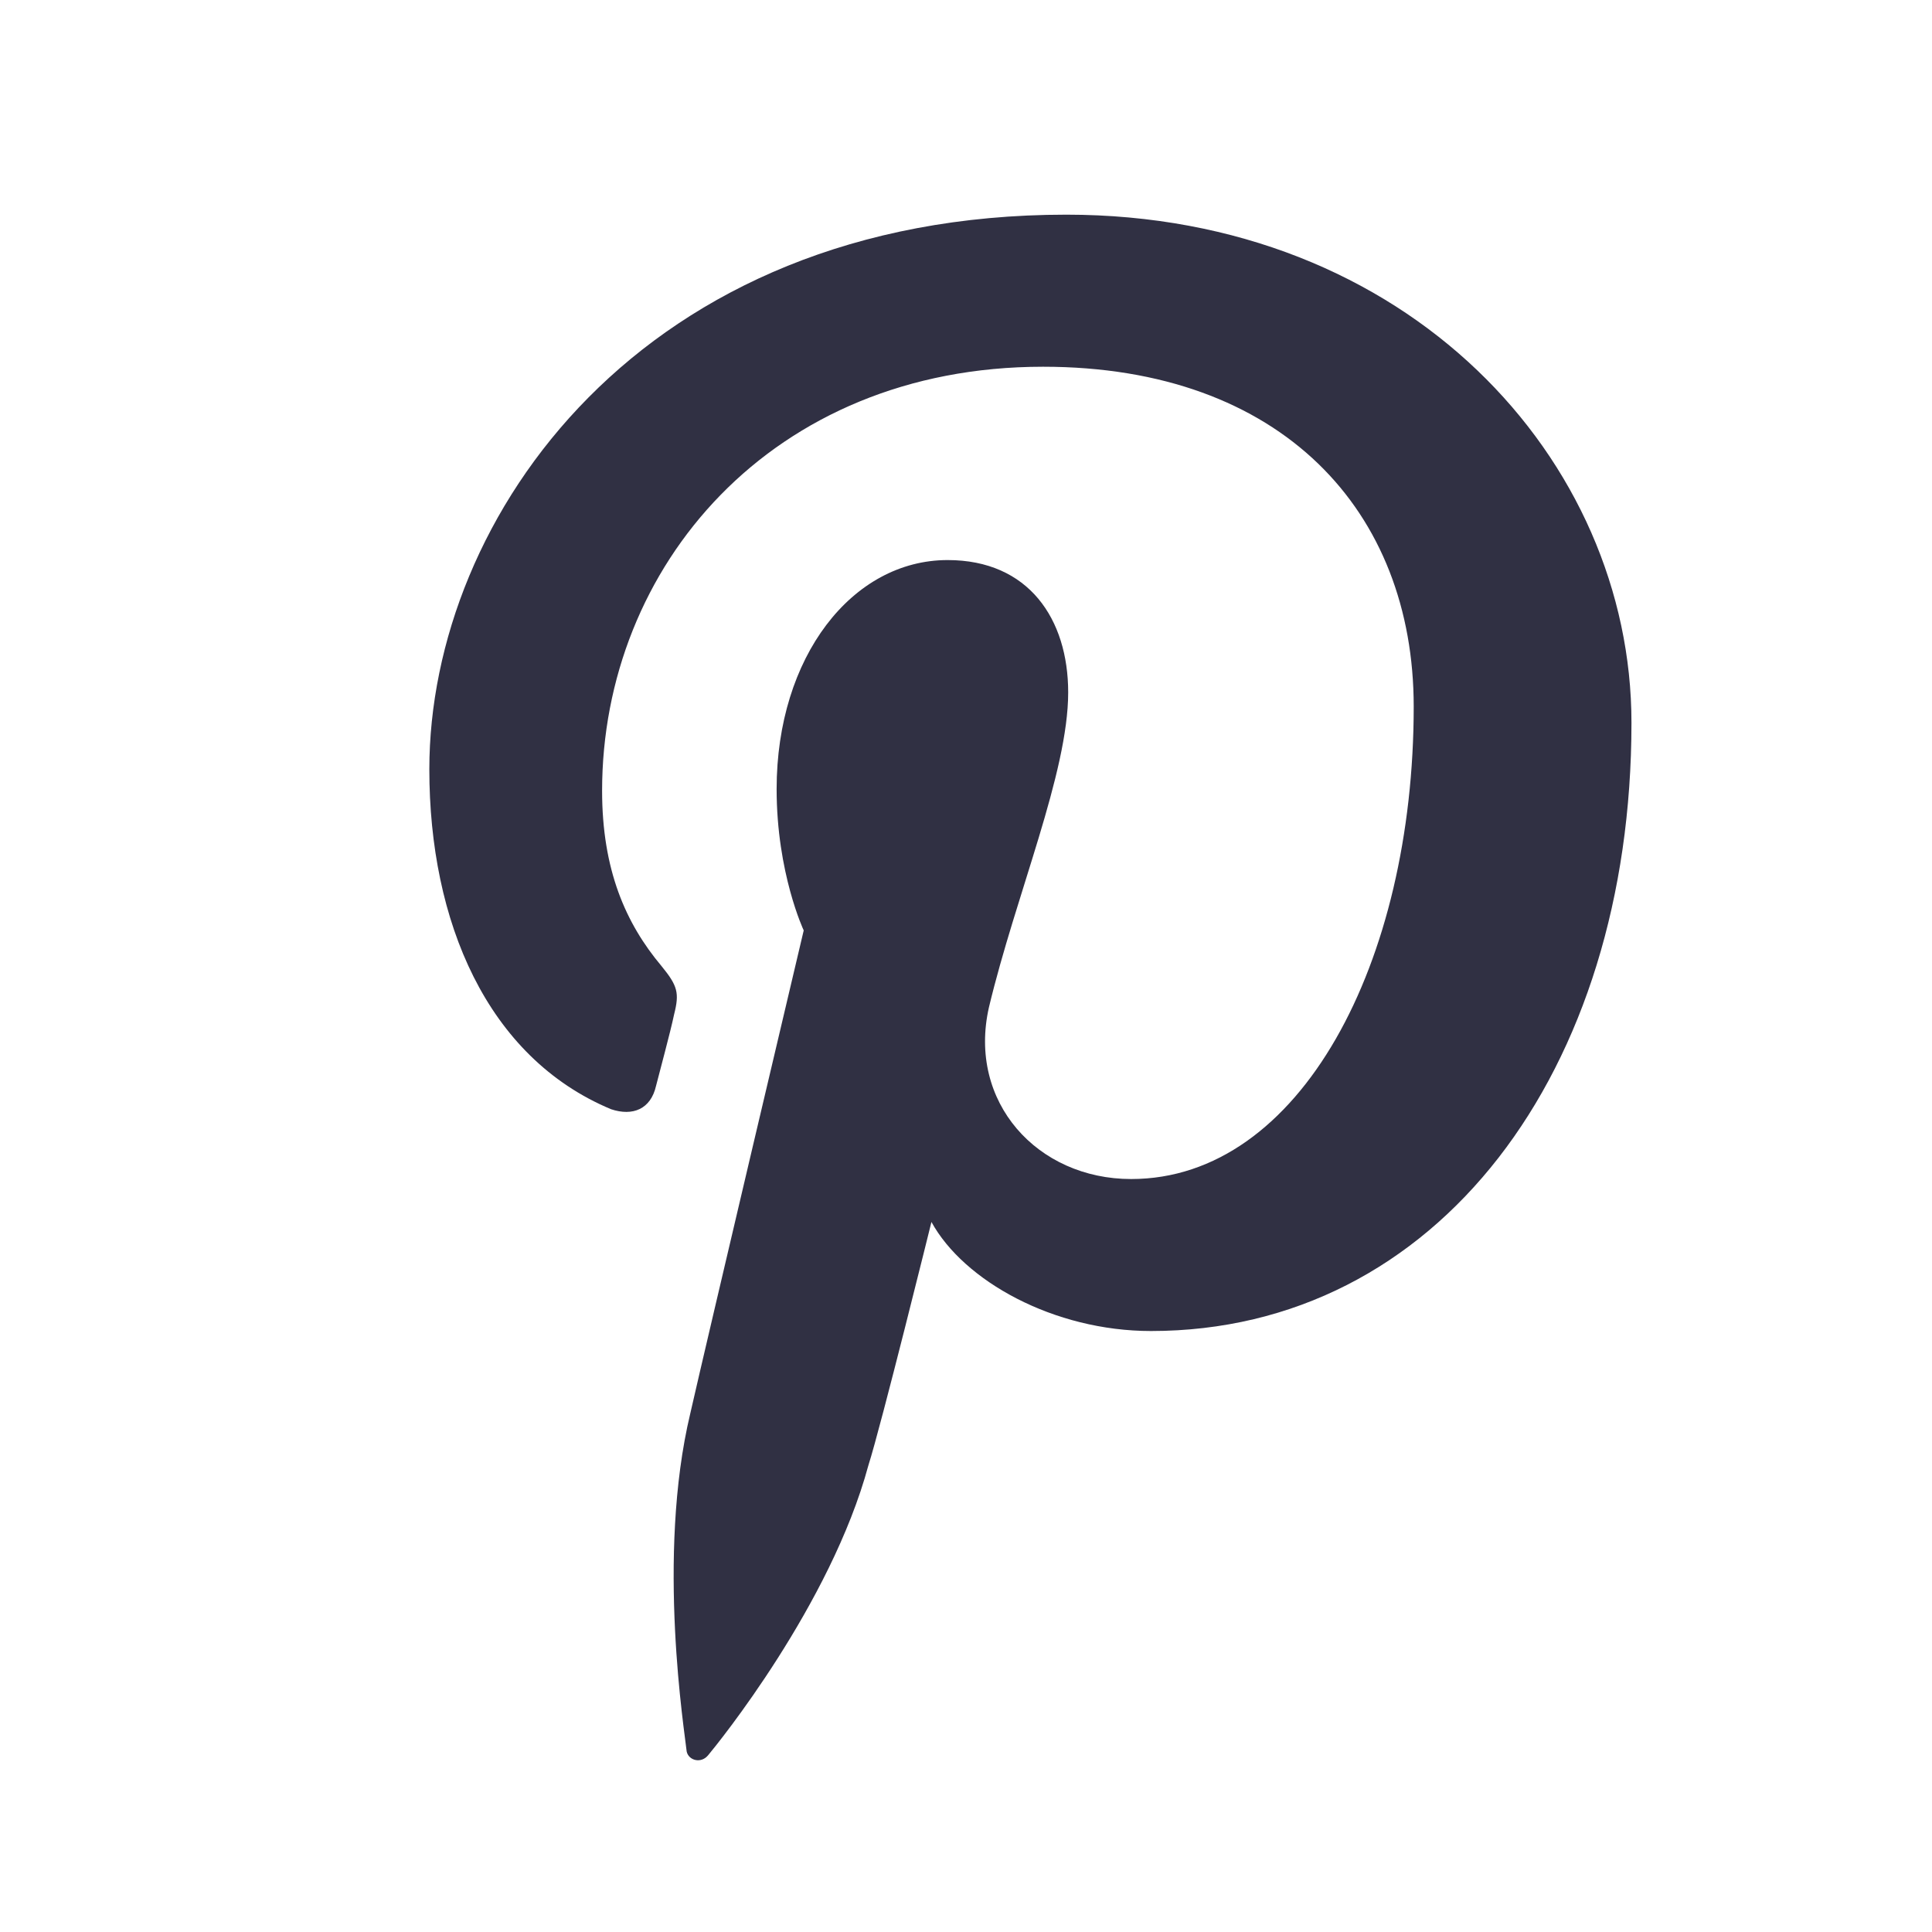
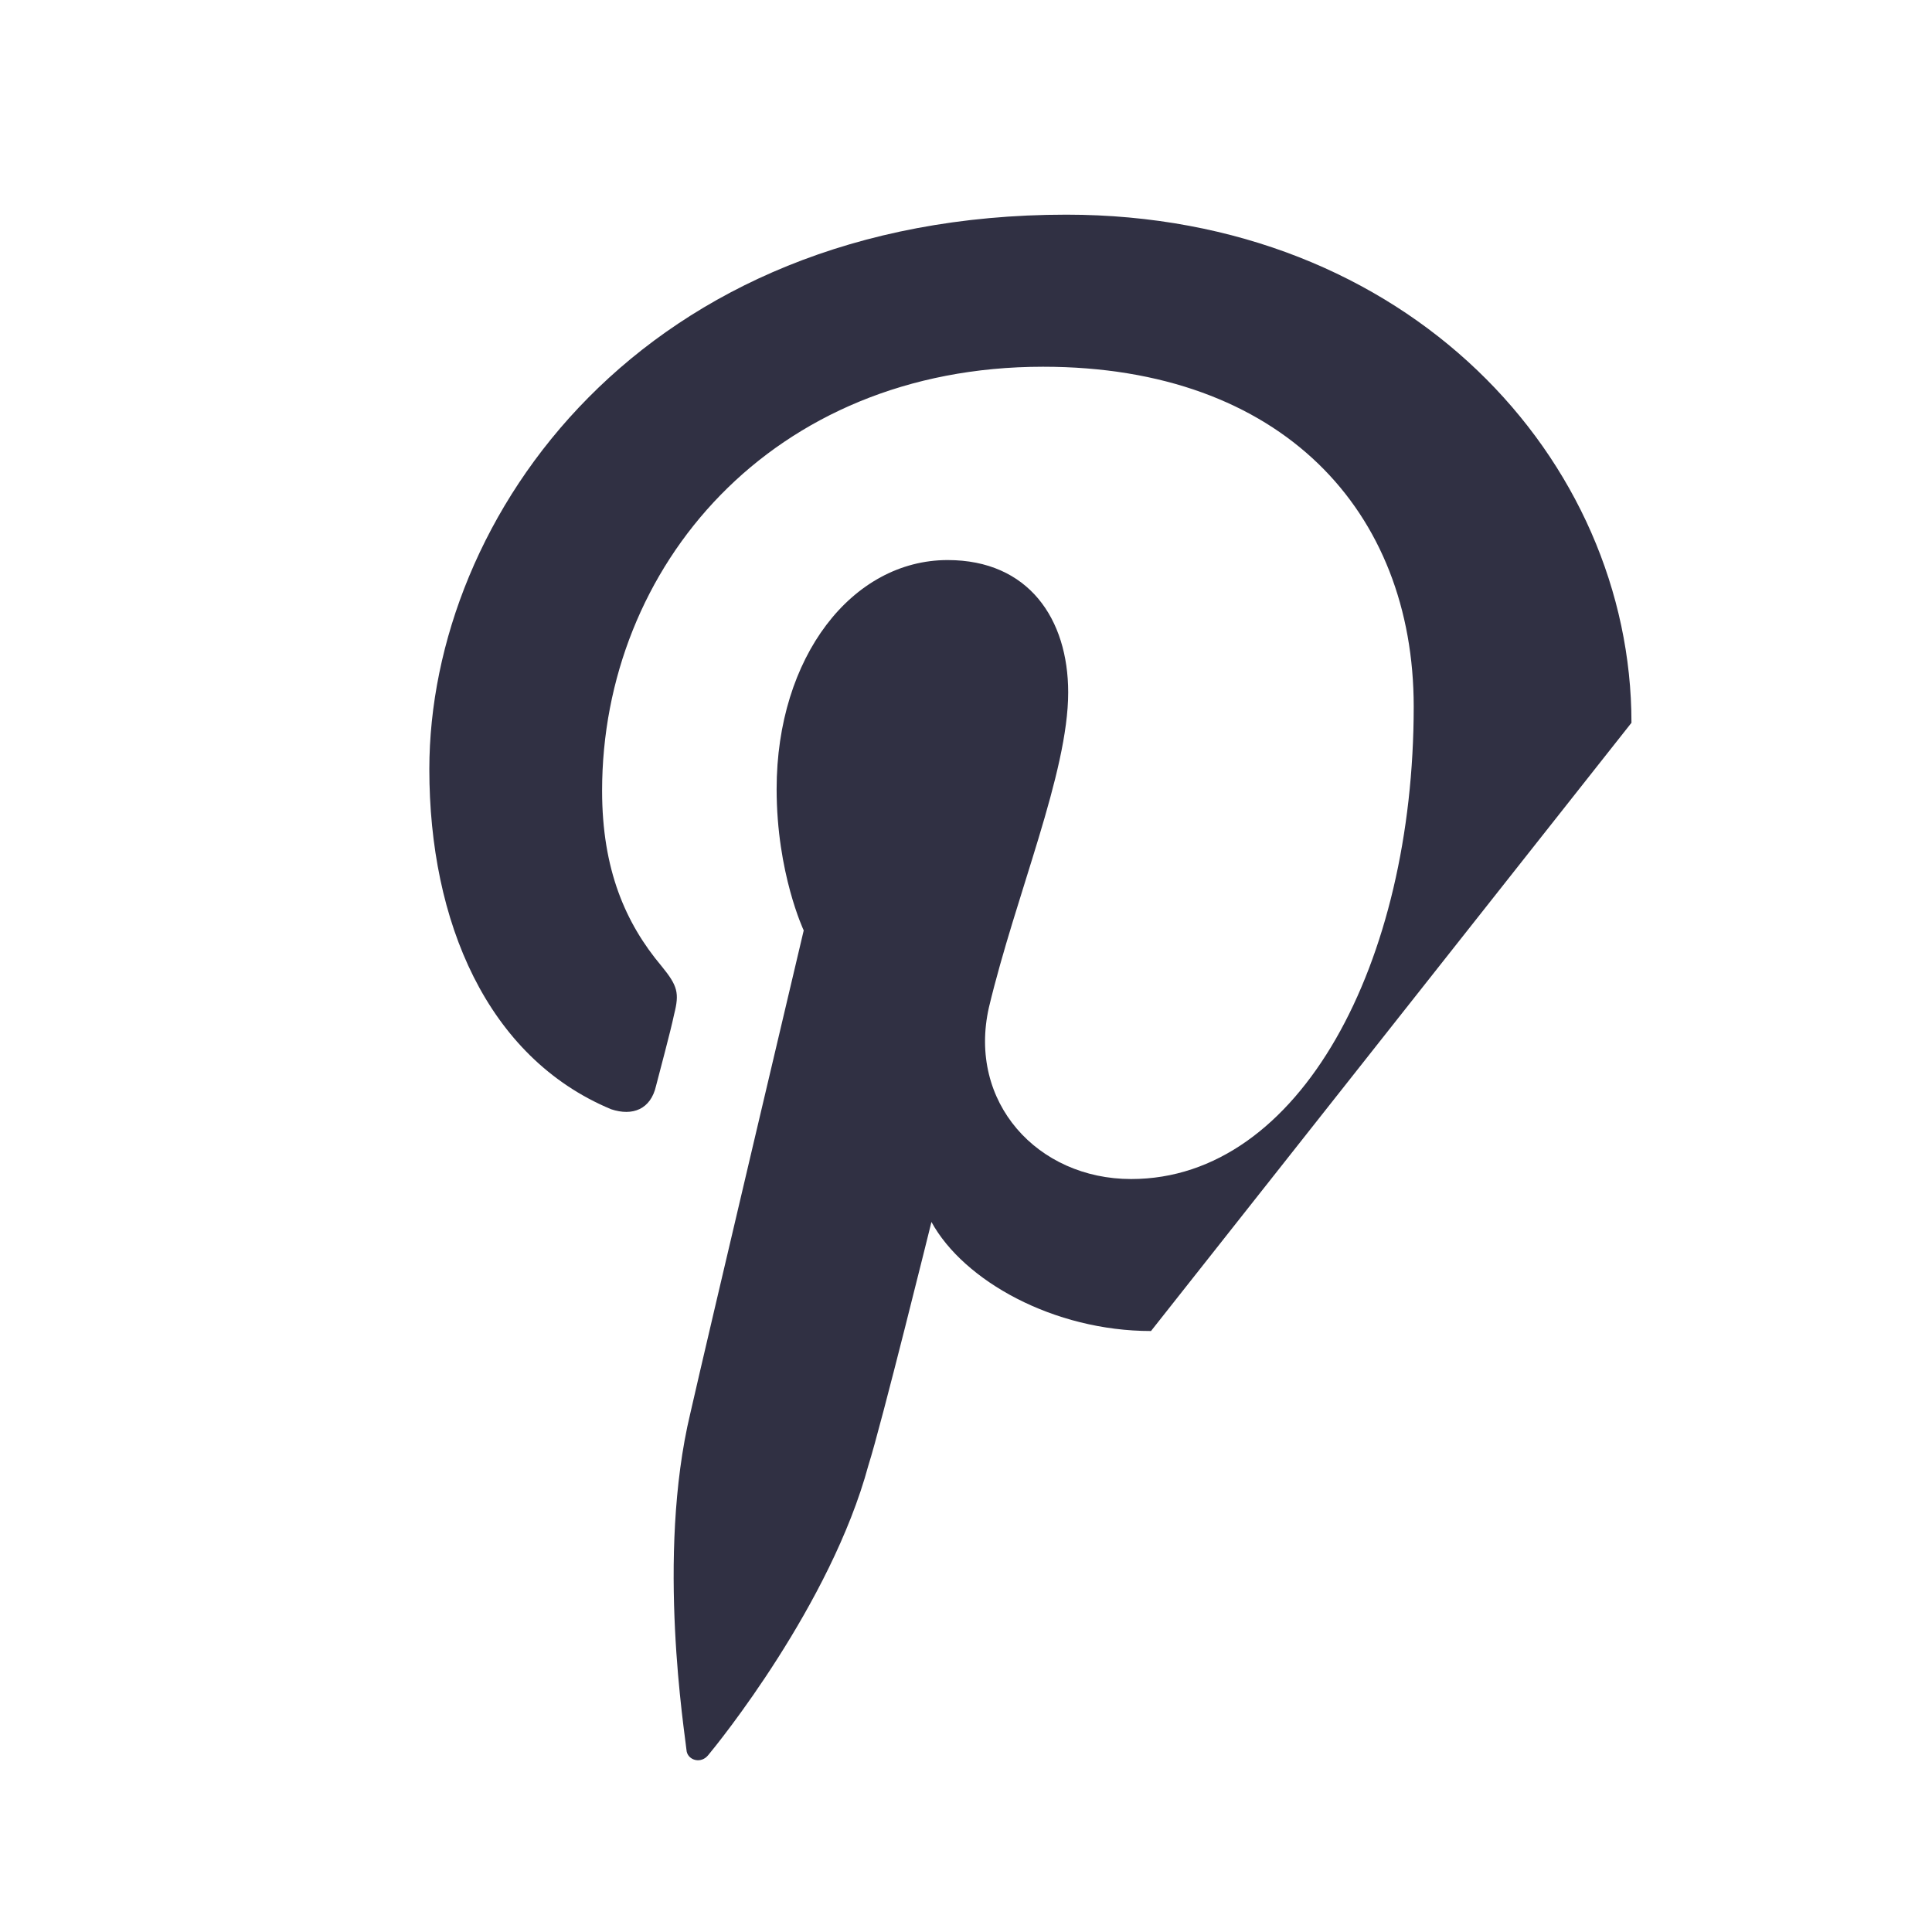
<svg xmlns="http://www.w3.org/2000/svg" width="45" height="45" viewBox="0 0 45 45">
  <g fill="none" fill-rule="evenodd">
    <g>
      <g>
        <g>
          <g>
-             <path fill="#303043" d="M26.809 31.002c-2.265 0-4.361-1.166-5.114-2.54 0 0-1.174 4.751-1.468 5.667-.878 3.25-3.521 6.5-3.731 6.751-.166.207-.458.124-.502-.084-.04-.416-.713-4.543.084-7.874.378-1.668 2.642-11.251 2.642-11.251s-.631-1.335-.631-3.292c0-3.084 1.762-5.334 3.983-5.334 1.888 0 2.808 1.374 2.808 3.083 0 1.877-1.218 4.71-1.846 7.335-.5 2.209 1.13 3.999 3.313 3.999 3.939 0 6.581-5.043 6.581-11.003 0-4.54-3.06-7.917-8.634-7.917-6.33 0-10.27 4.668-10.27 9.876 0 1.834.544 3.084 1.384 4.084.376.46.42.626.293 1.126-.087.416-.337 1.333-.421 1.666-.124.542-.543.71-1.047.542C11.34 24.628 10 21.46 10 17.918 10 12.043 14.945 5 24.838 5 32.801 5.002 38 10.712 38 16.835c0 8.126-4.527 14.167-11.191 14.167z" transform="translate(-811 -4479) translate(0 4081) translate(580 398) translate(231)" />
+             <path fill="#303043" d="M26.809 31.002c-2.265 0-4.361-1.166-5.114-2.54 0 0-1.174 4.751-1.468 5.667-.878 3.25-3.521 6.5-3.731 6.751-.166.207-.458.124-.502-.084-.04-.416-.713-4.543.084-7.874.378-1.668 2.642-11.251 2.642-11.251s-.631-1.335-.631-3.292c0-3.084 1.762-5.334 3.983-5.334 1.888 0 2.808 1.374 2.808 3.083 0 1.877-1.218 4.71-1.846 7.335-.5 2.209 1.13 3.999 3.313 3.999 3.939 0 6.581-5.043 6.581-11.003 0-4.54-3.06-7.917-8.634-7.917-6.33 0-10.27 4.668-10.27 9.876 0 1.834.544 3.084 1.384 4.084.376.46.42.626.293 1.126-.087.416-.337 1.333-.421 1.666-.124.542-.543.71-1.047.542C11.34 24.628 10 21.46 10 17.918 10 12.043 14.945 5 24.838 5 32.801 5.002 38 10.712 38 16.835z" transform="translate(-811 -4479) translate(0 4081) translate(580 398) translate(231)" />
          </g>
        </g>
      </g>
    </g>
  </g>
</svg>